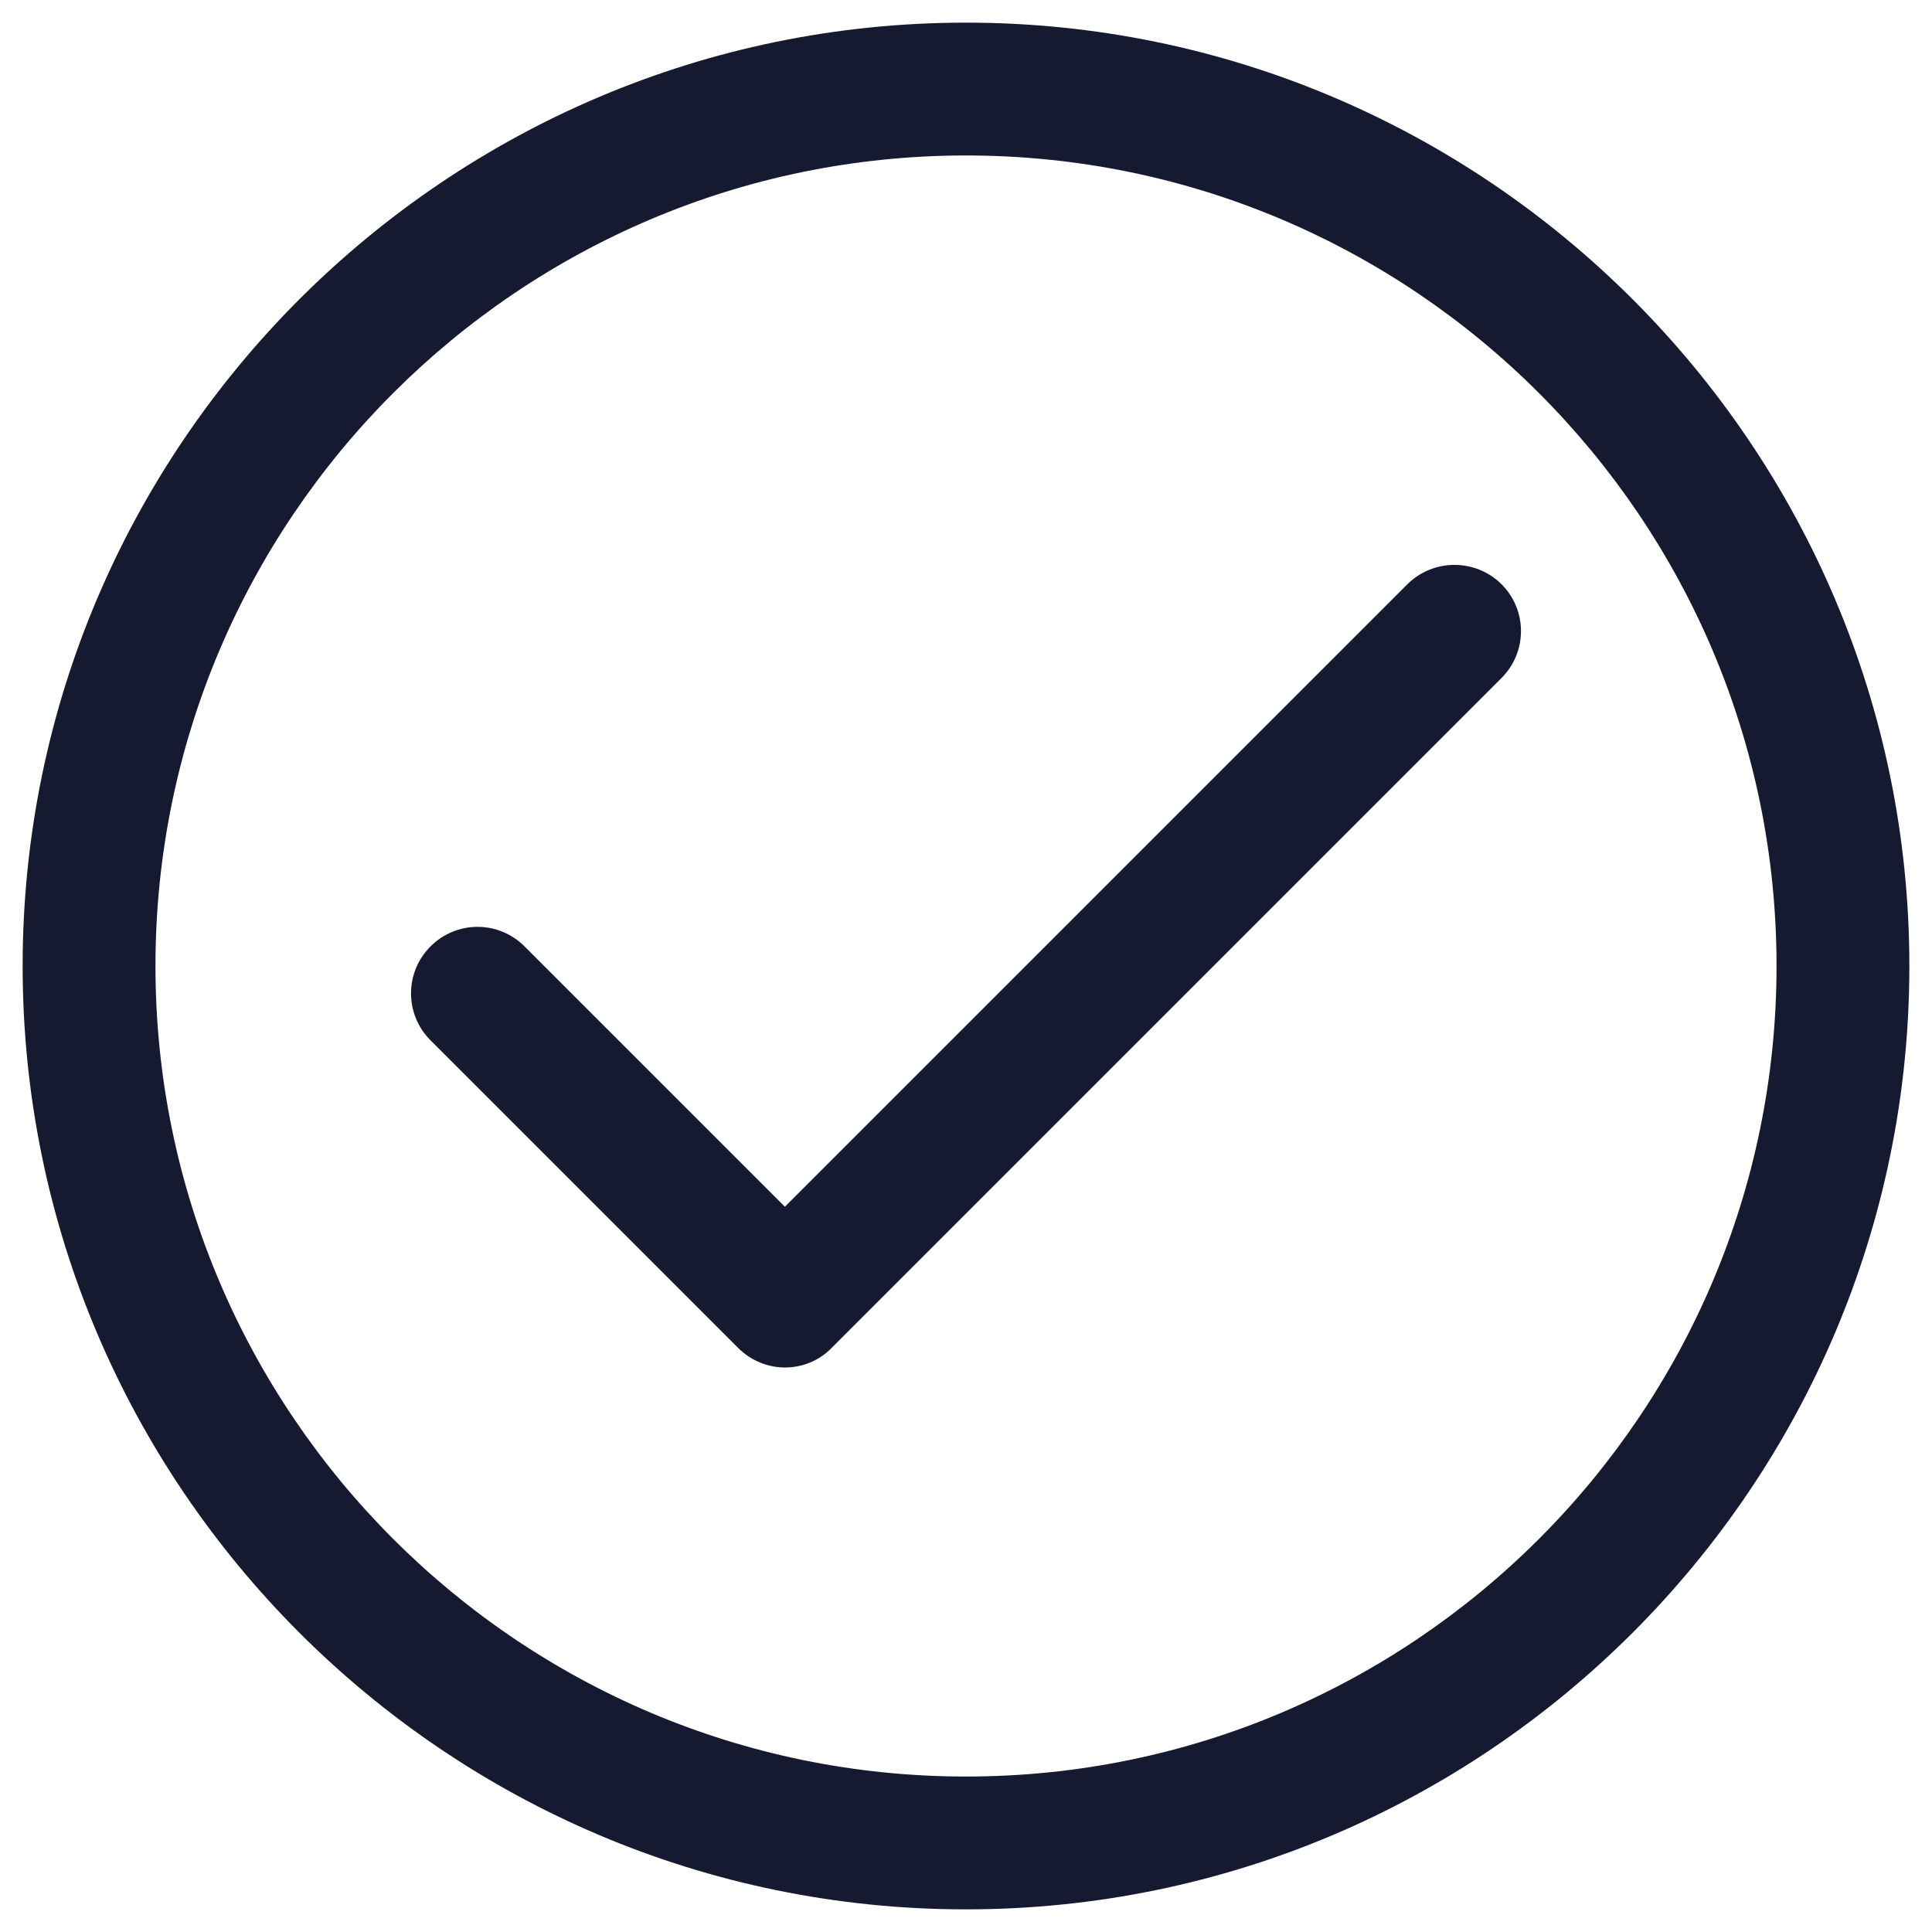
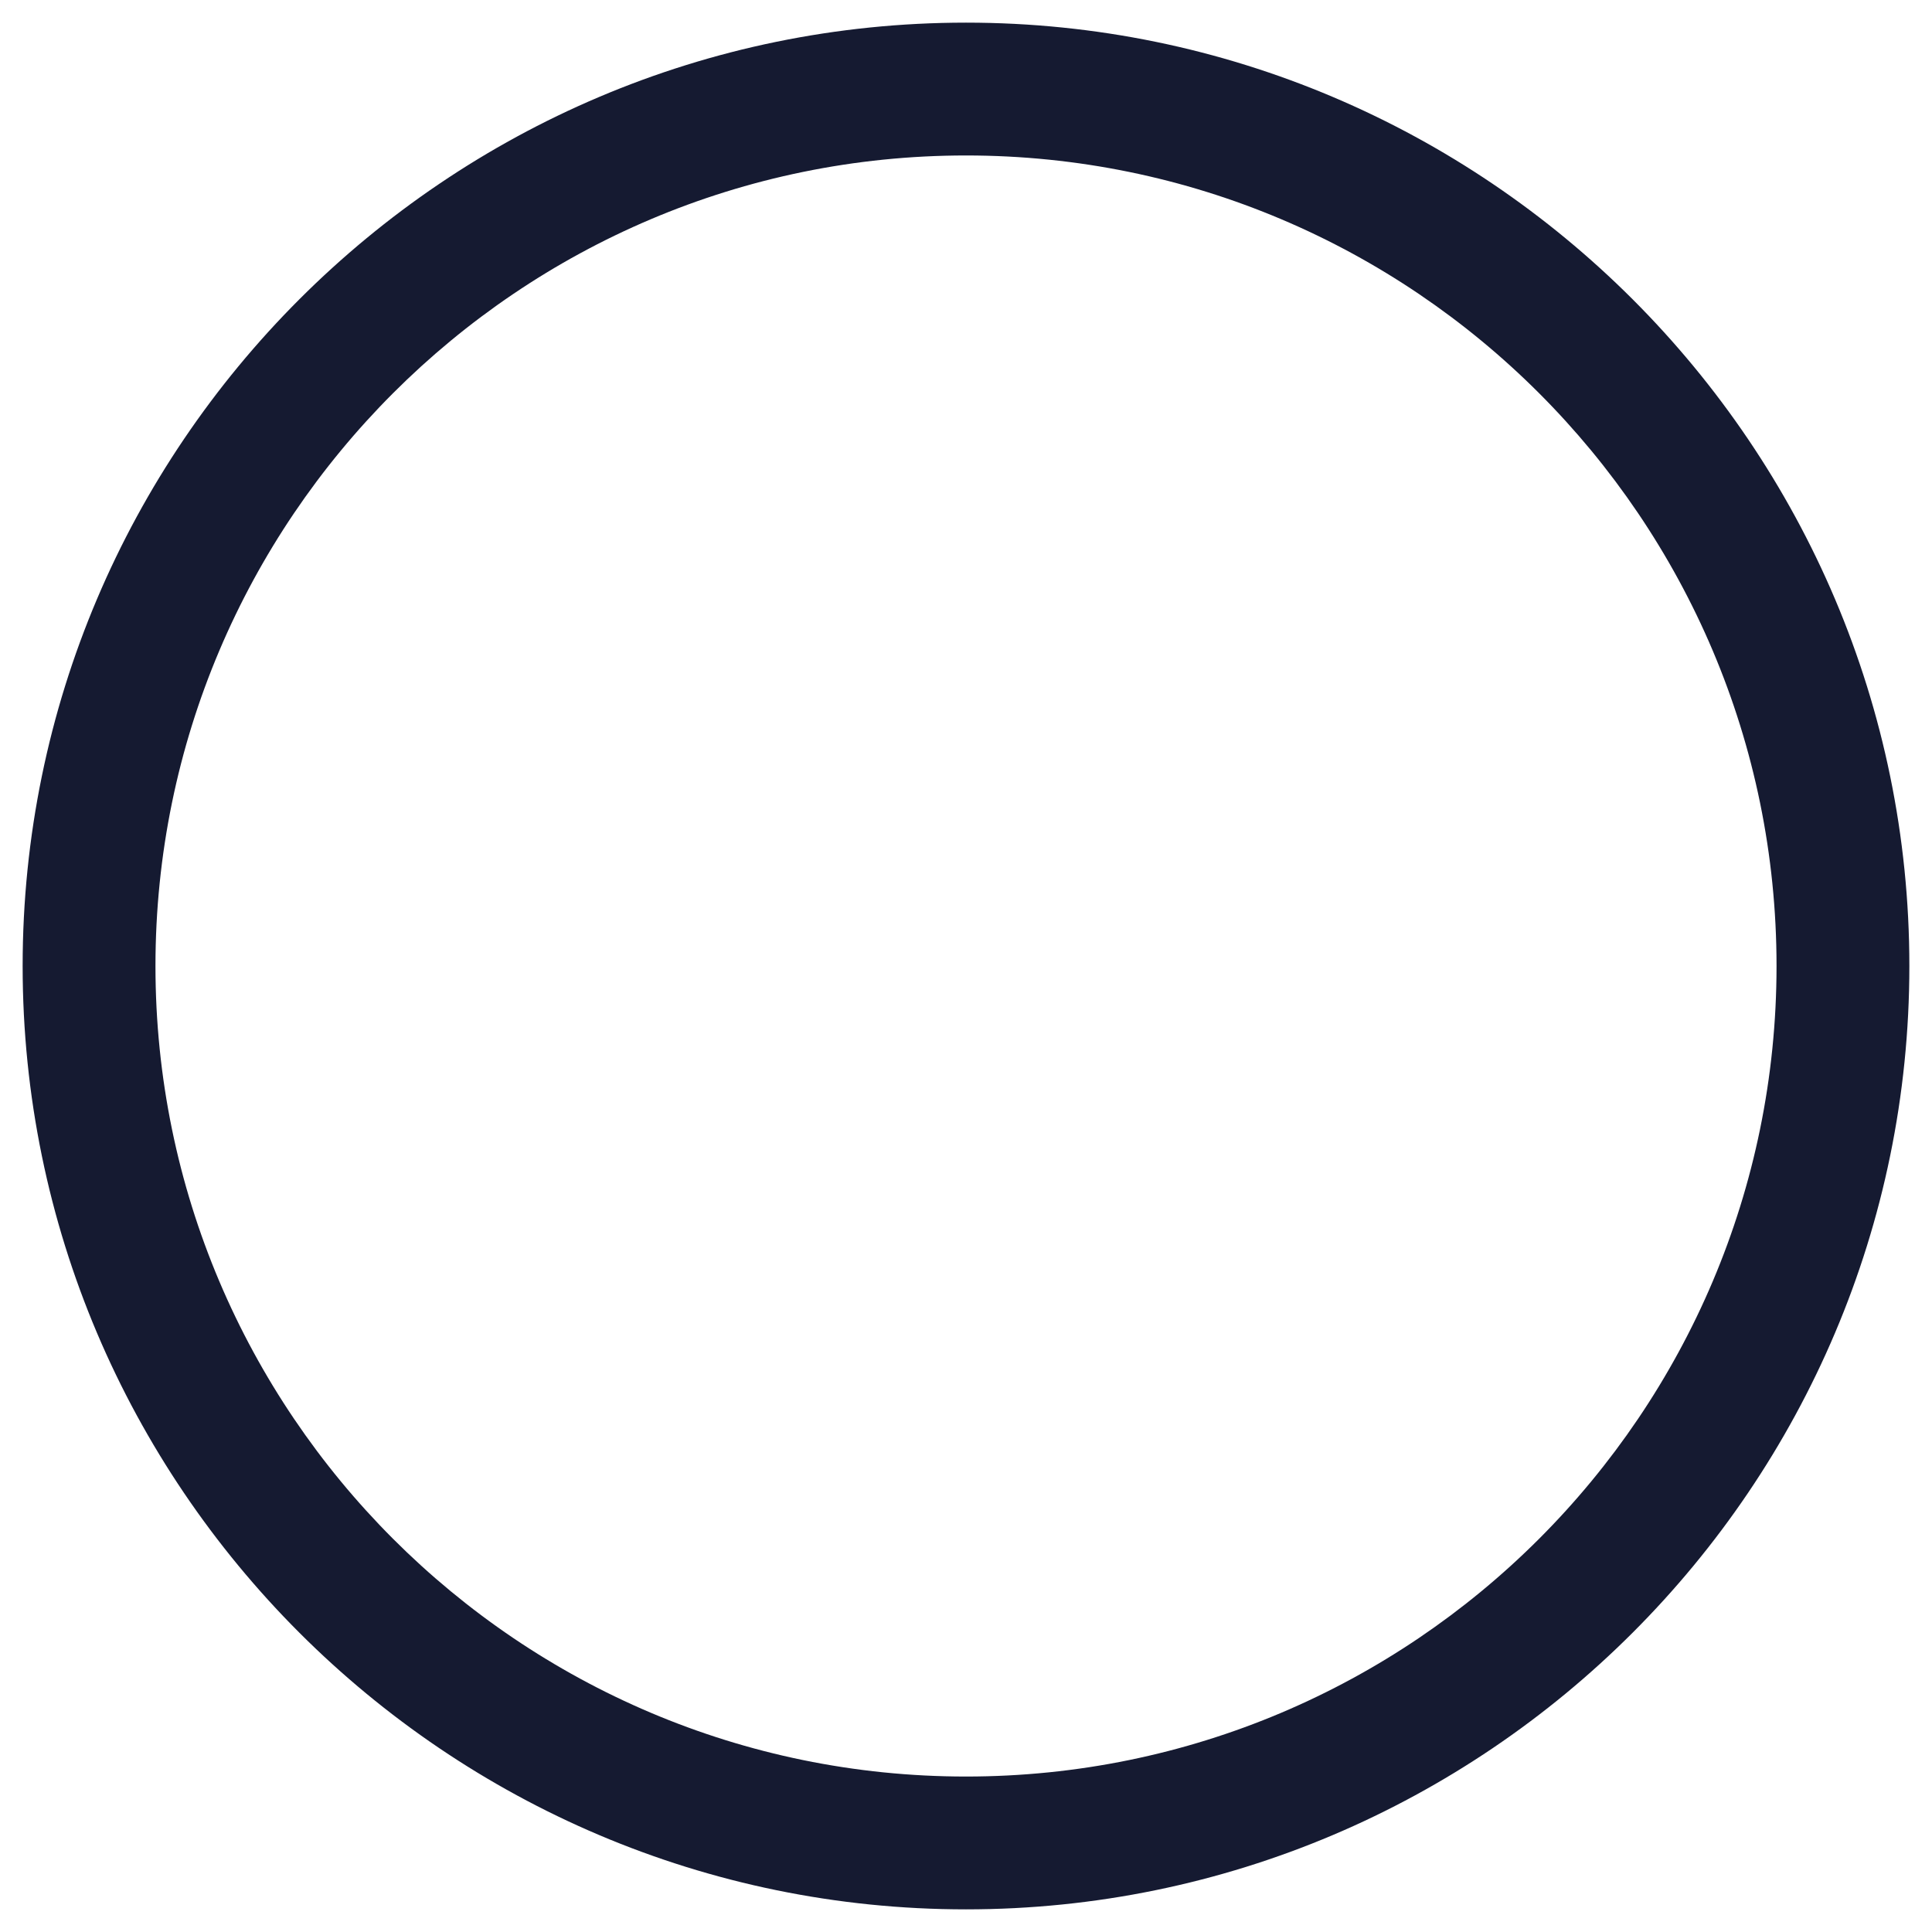
<svg xmlns="http://www.w3.org/2000/svg" enable-background="new 0 0 512 512" viewBox="0 0 512 512">
  <g>
    <path fill="#151a31" d="M256,6C118.2,6,6,118.2,6,256s112.2,250,250,250s250-112.2,250-250S393.8,6,256,6z M256,470.8   c-118.5,0-214.8-96.4-214.8-214.8S137.5,41.2,256,41.2S470.8,137.5,470.8,256S374.5,470.8,256,470.8z" />
-     <path fill="#151a31" d="M373,154.8l-165,165l-69-69c-6.9-6.9-18-6.9-24.9,0c-6.9,6.9-6.9,18,0,24.9l81.5,81.5   c3.4,3.4,7.9,5.2,12.4,5.2s9-1.7,12.4-5.2l177.5-177.5c6.9-6.9,6.9-18,0-24.9C391,148,379.9,148,373,154.8z" />
  </g>
</svg>